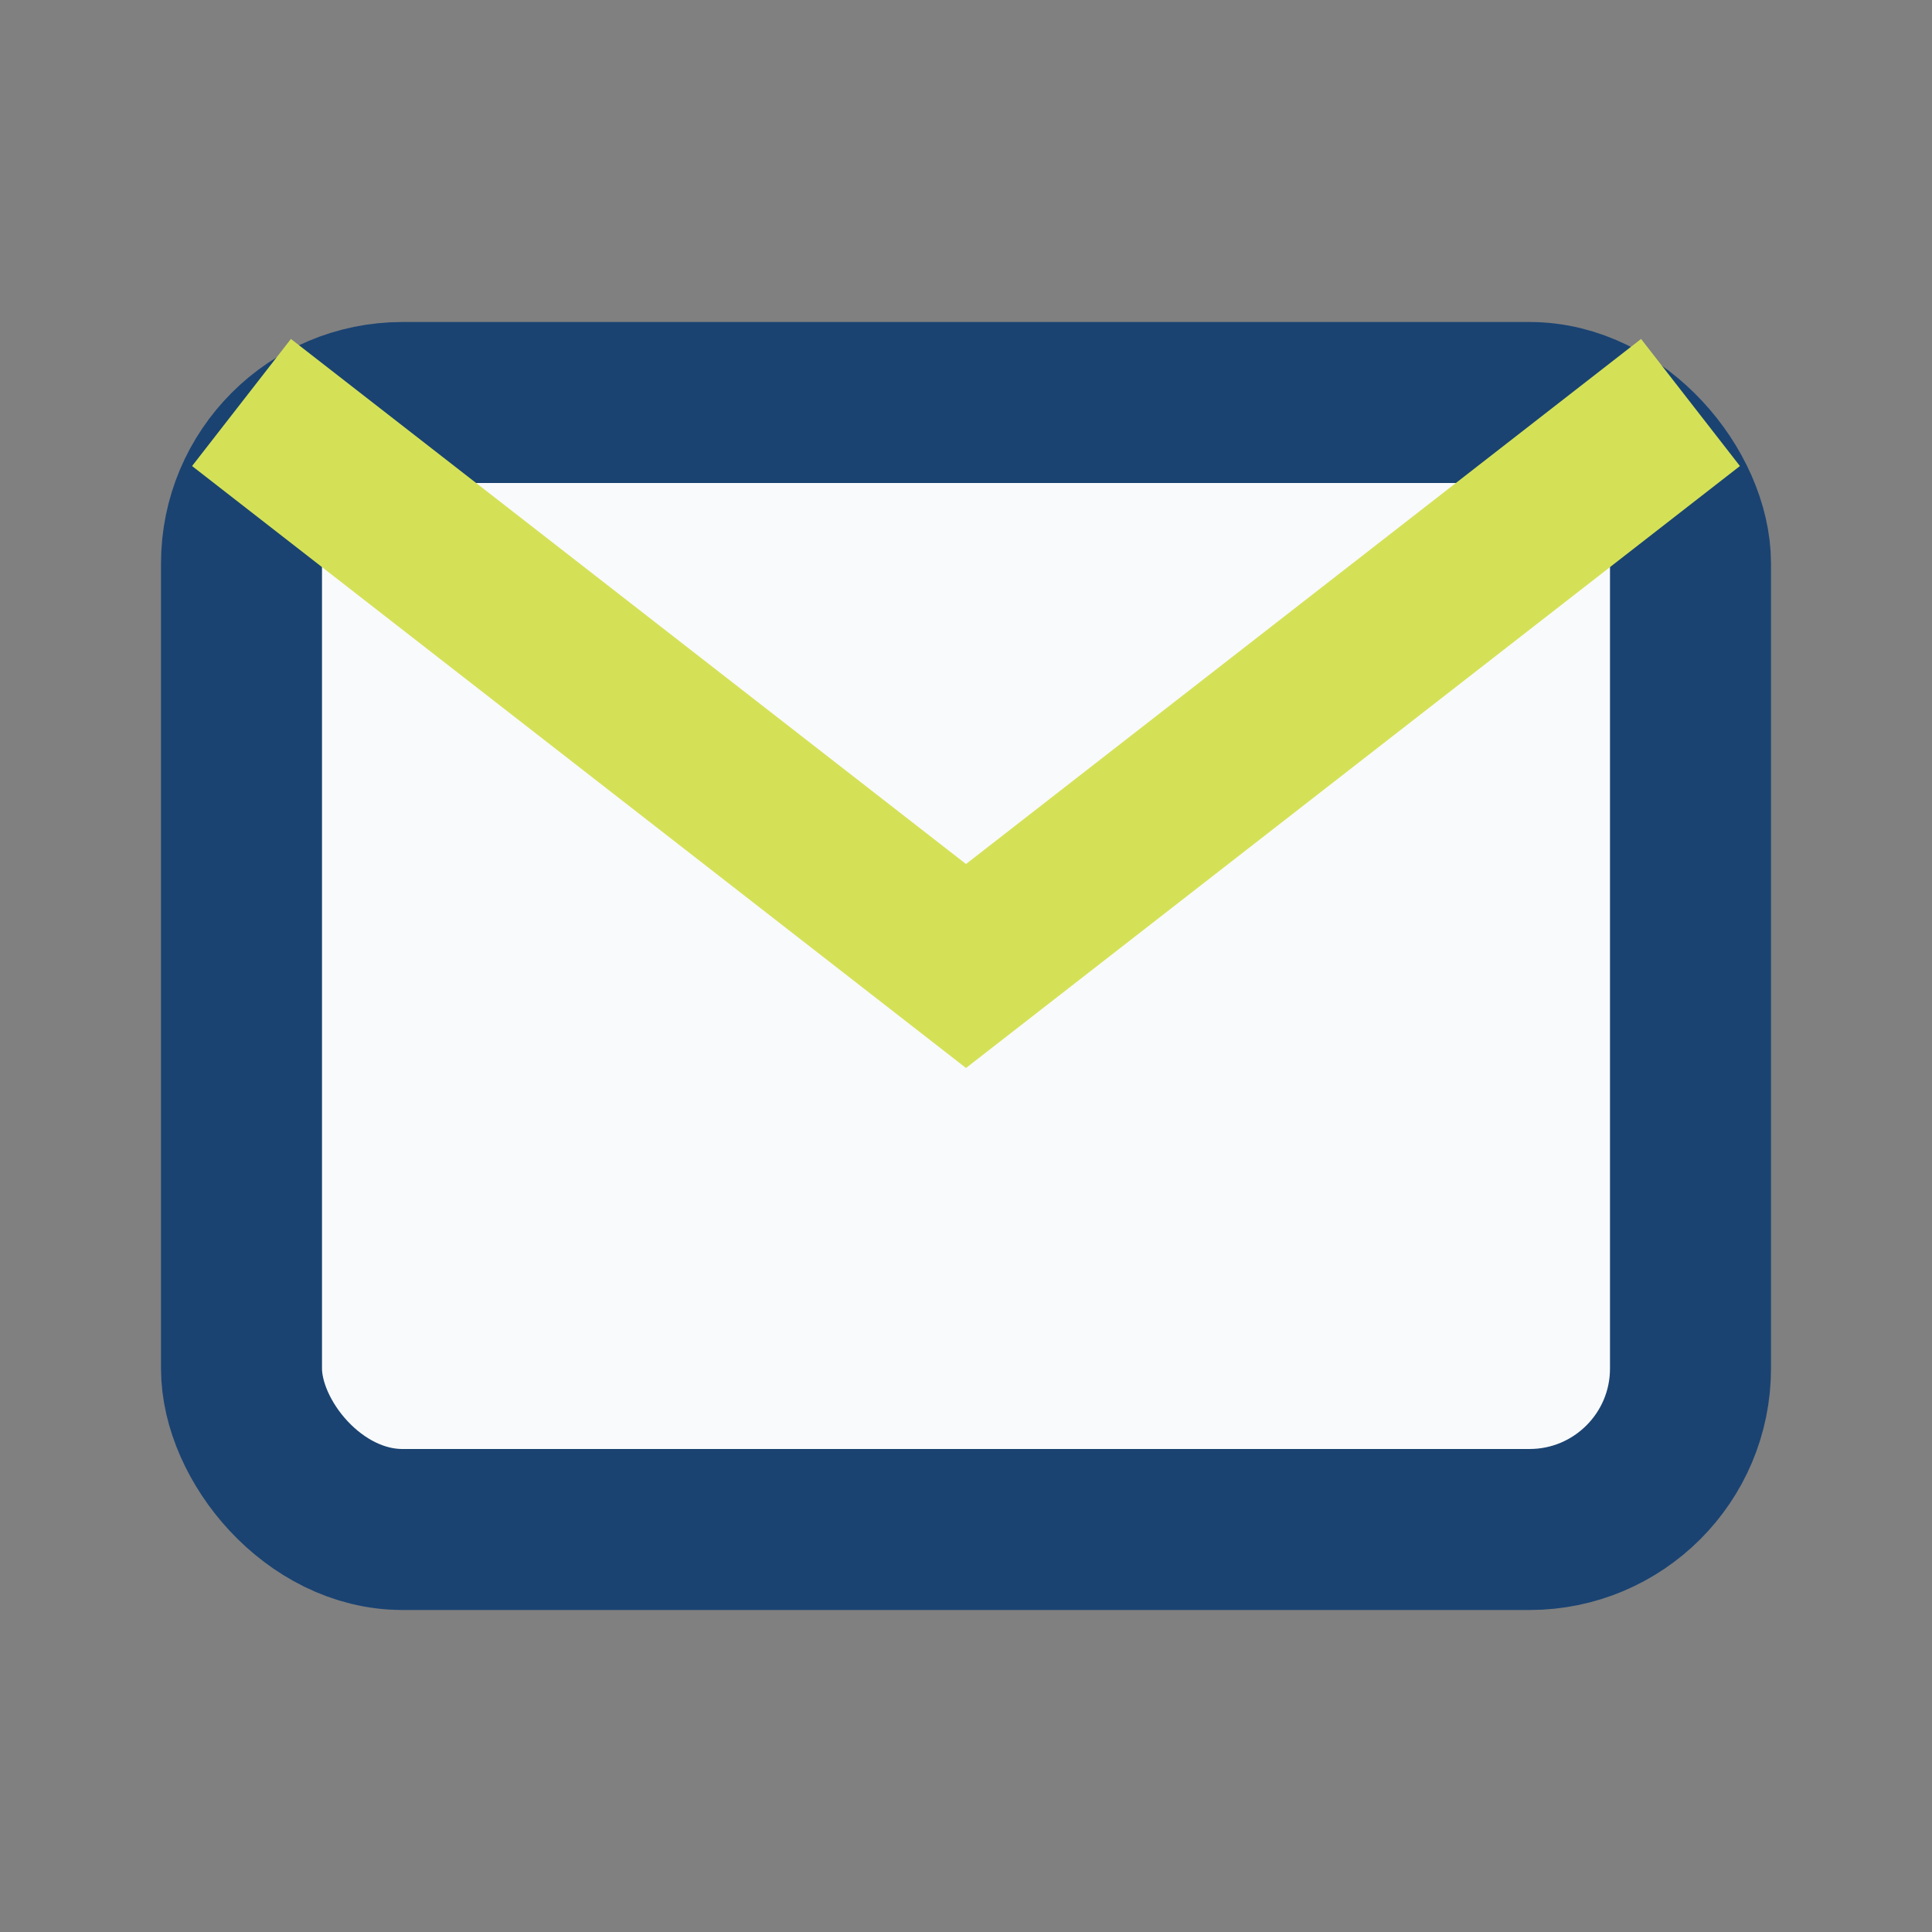
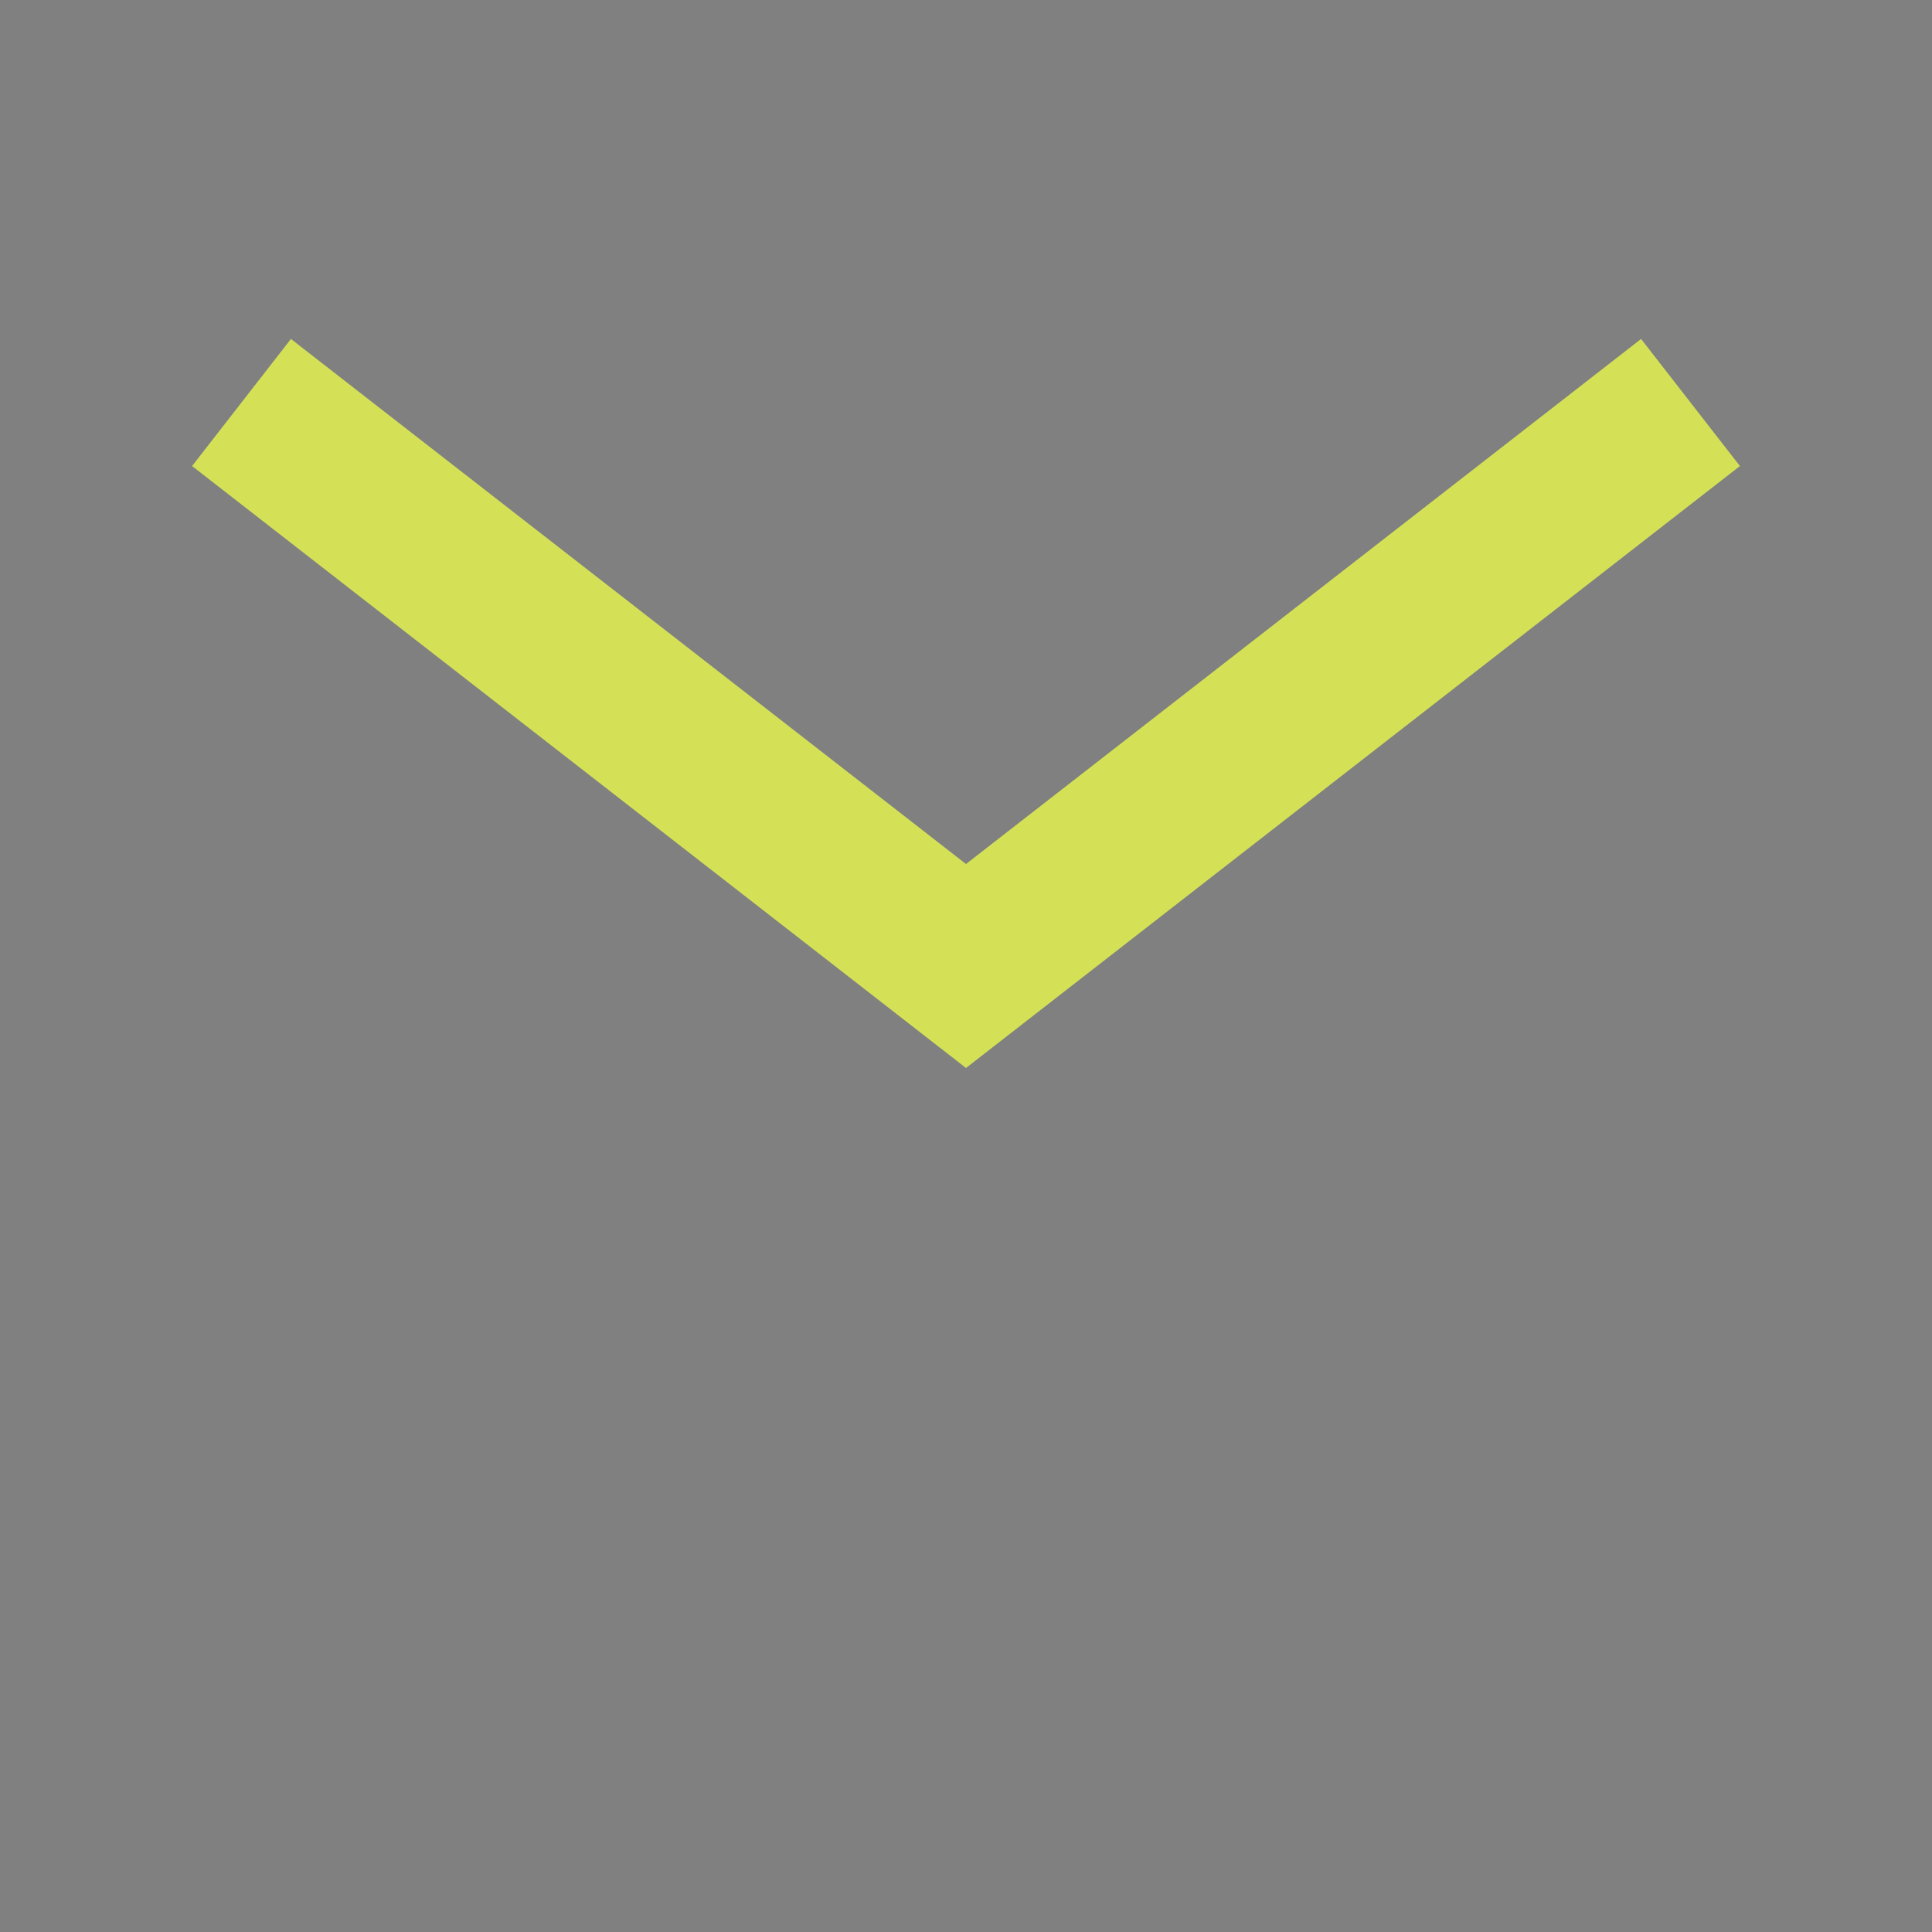
<svg xmlns="http://www.w3.org/2000/svg" width="24" height="24" viewBox="0 0 24 24">
  <rect x="0" y="0" width="24" height="24" fill="#808080" stroke="none" />
-   <rect x="3" y="5" width="18" height="14" rx="2" fill="#F9FAFB" stroke="#1A4372" stroke-width="2" />
  <path d="M3 5l9 7 9-7" fill="none" stroke="#D4E157" stroke-width="2" />
</svg>